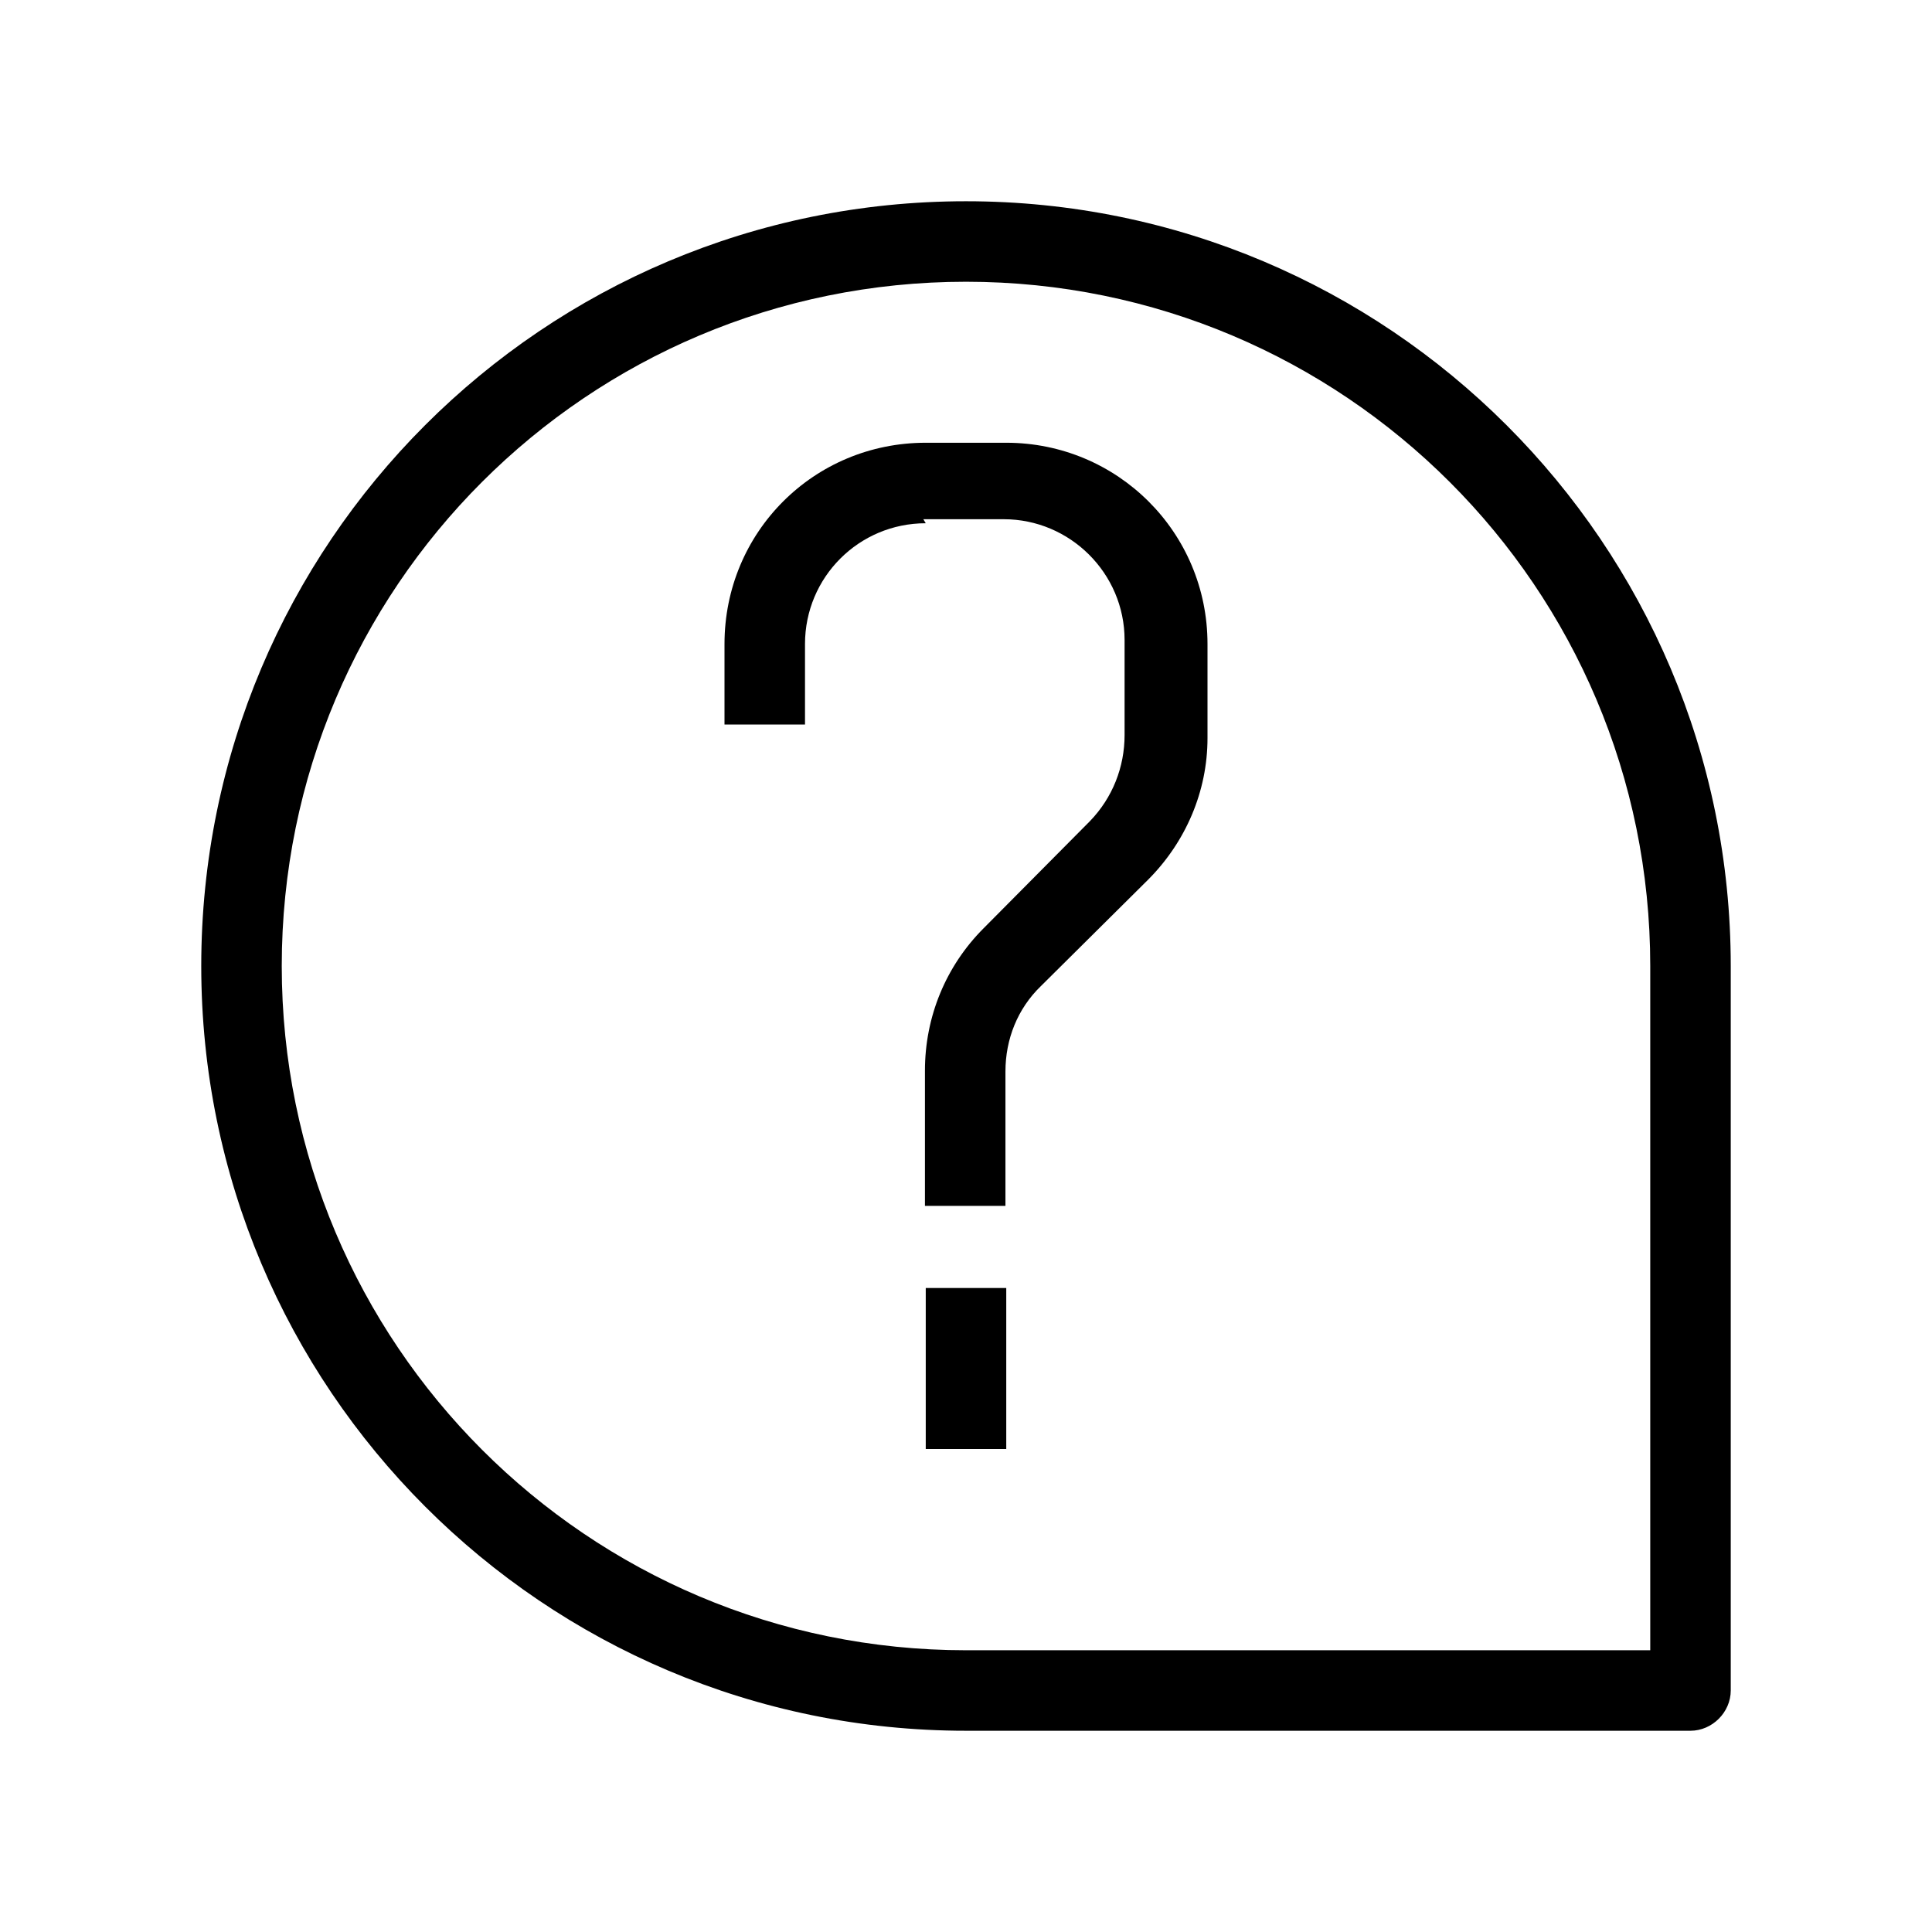
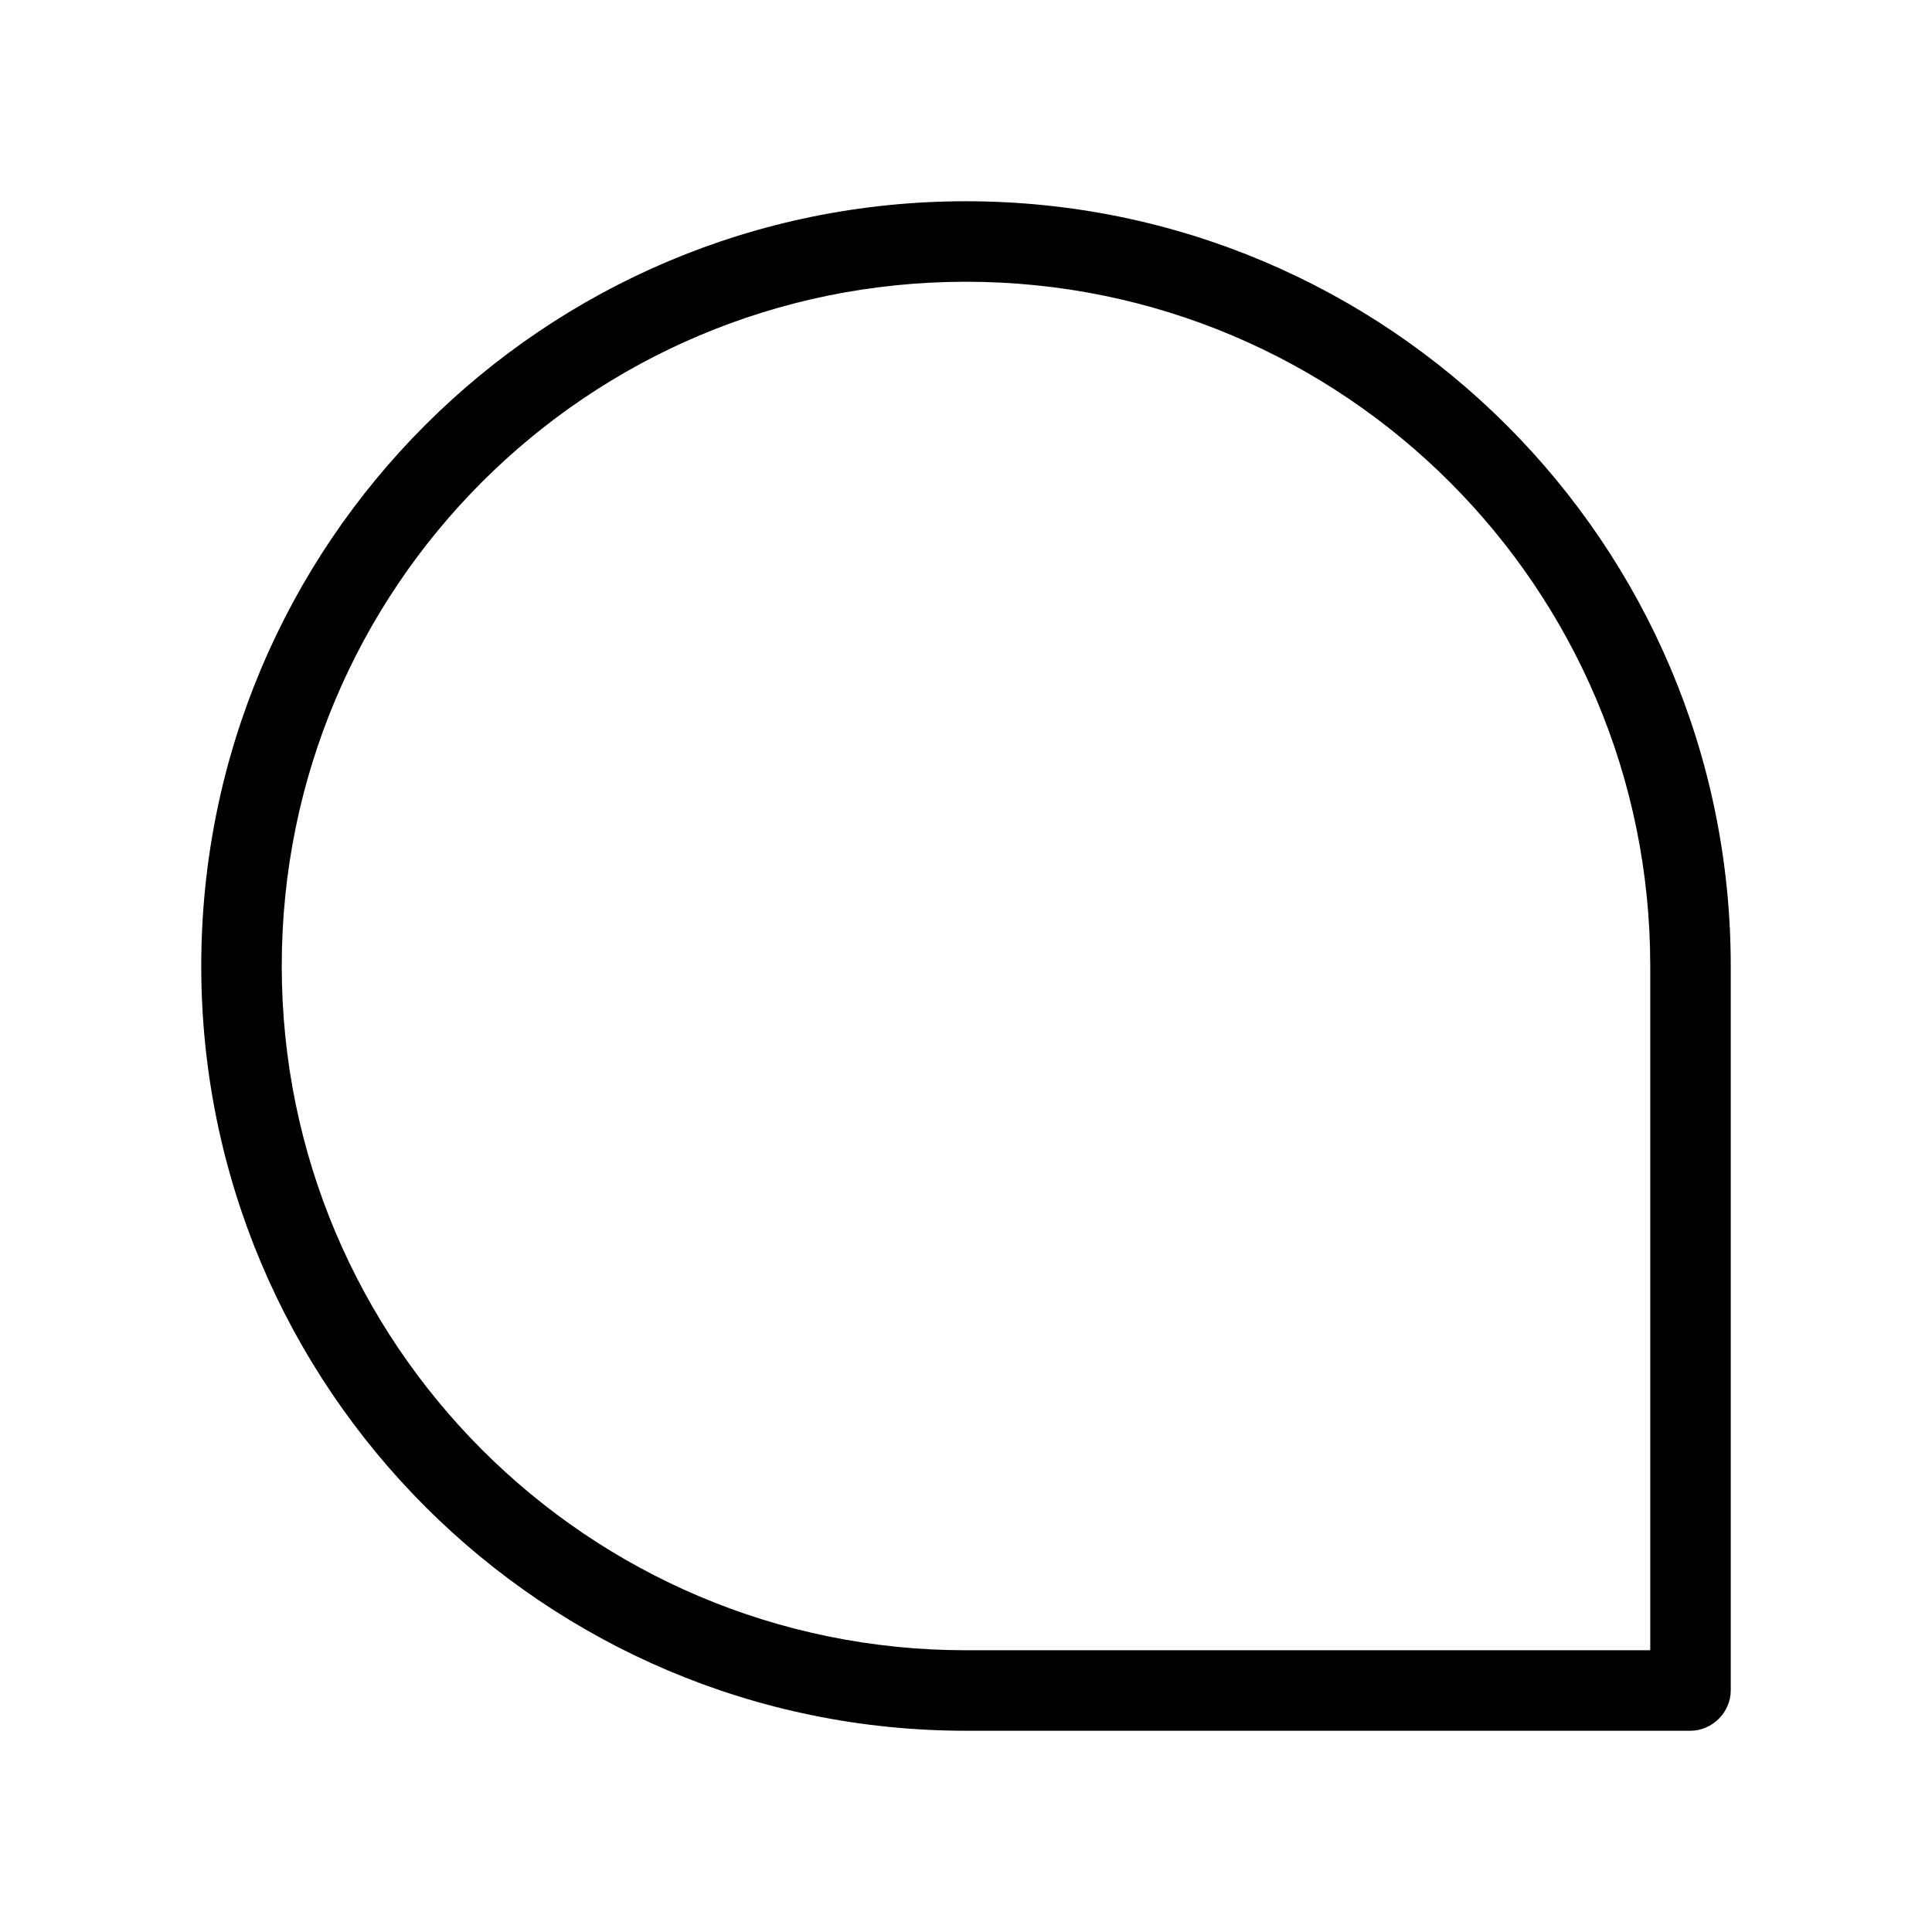
<svg xmlns="http://www.w3.org/2000/svg" viewBox="0 0 24 24">
  <g fill-rule="evenodd">
    <path d="M12 3.5c4.69 0 8.5 3.8 8.5 8.5v8.5H12c-4.7 0-8.5-3.81-8.5-8.5 0-4.7 3.8-8.5 8.5-8.5Zm9.5 8.5c0-5.25-4.26-9.5-9.5-9.5 -5.25 0-9.5 4.25-9.5 9.5 0 5.24 4.25 9.5 9.5 9.5h9c.27 0 .5-.23.5-.5v-9Z" />
-     <path d="M11.5 6.5c-.83 0-1.5.67-1.5 1.5v1H9V8c0-1.39 1.11-2.5 2.5-2.5h1C13.88 5.5 15 6.61 15 8v1.17c0 .66-.27 1.29-.74 1.76l-1.33 1.32c-.29.28-.44.66-.44 1.06v1.67h-1V13.3c0-.67.26-1.3.73-1.77l1.32-1.33c.28-.29.43-.67.43-1.07V7.95c0-.83-.68-1.5-1.5-1.5h-1Z" />
-     <path d="M11.5 18v-2h1v2h-1Z" />
+     <path d="M11.5 18v-2h1h-1Z" />
  </g>
</svg>